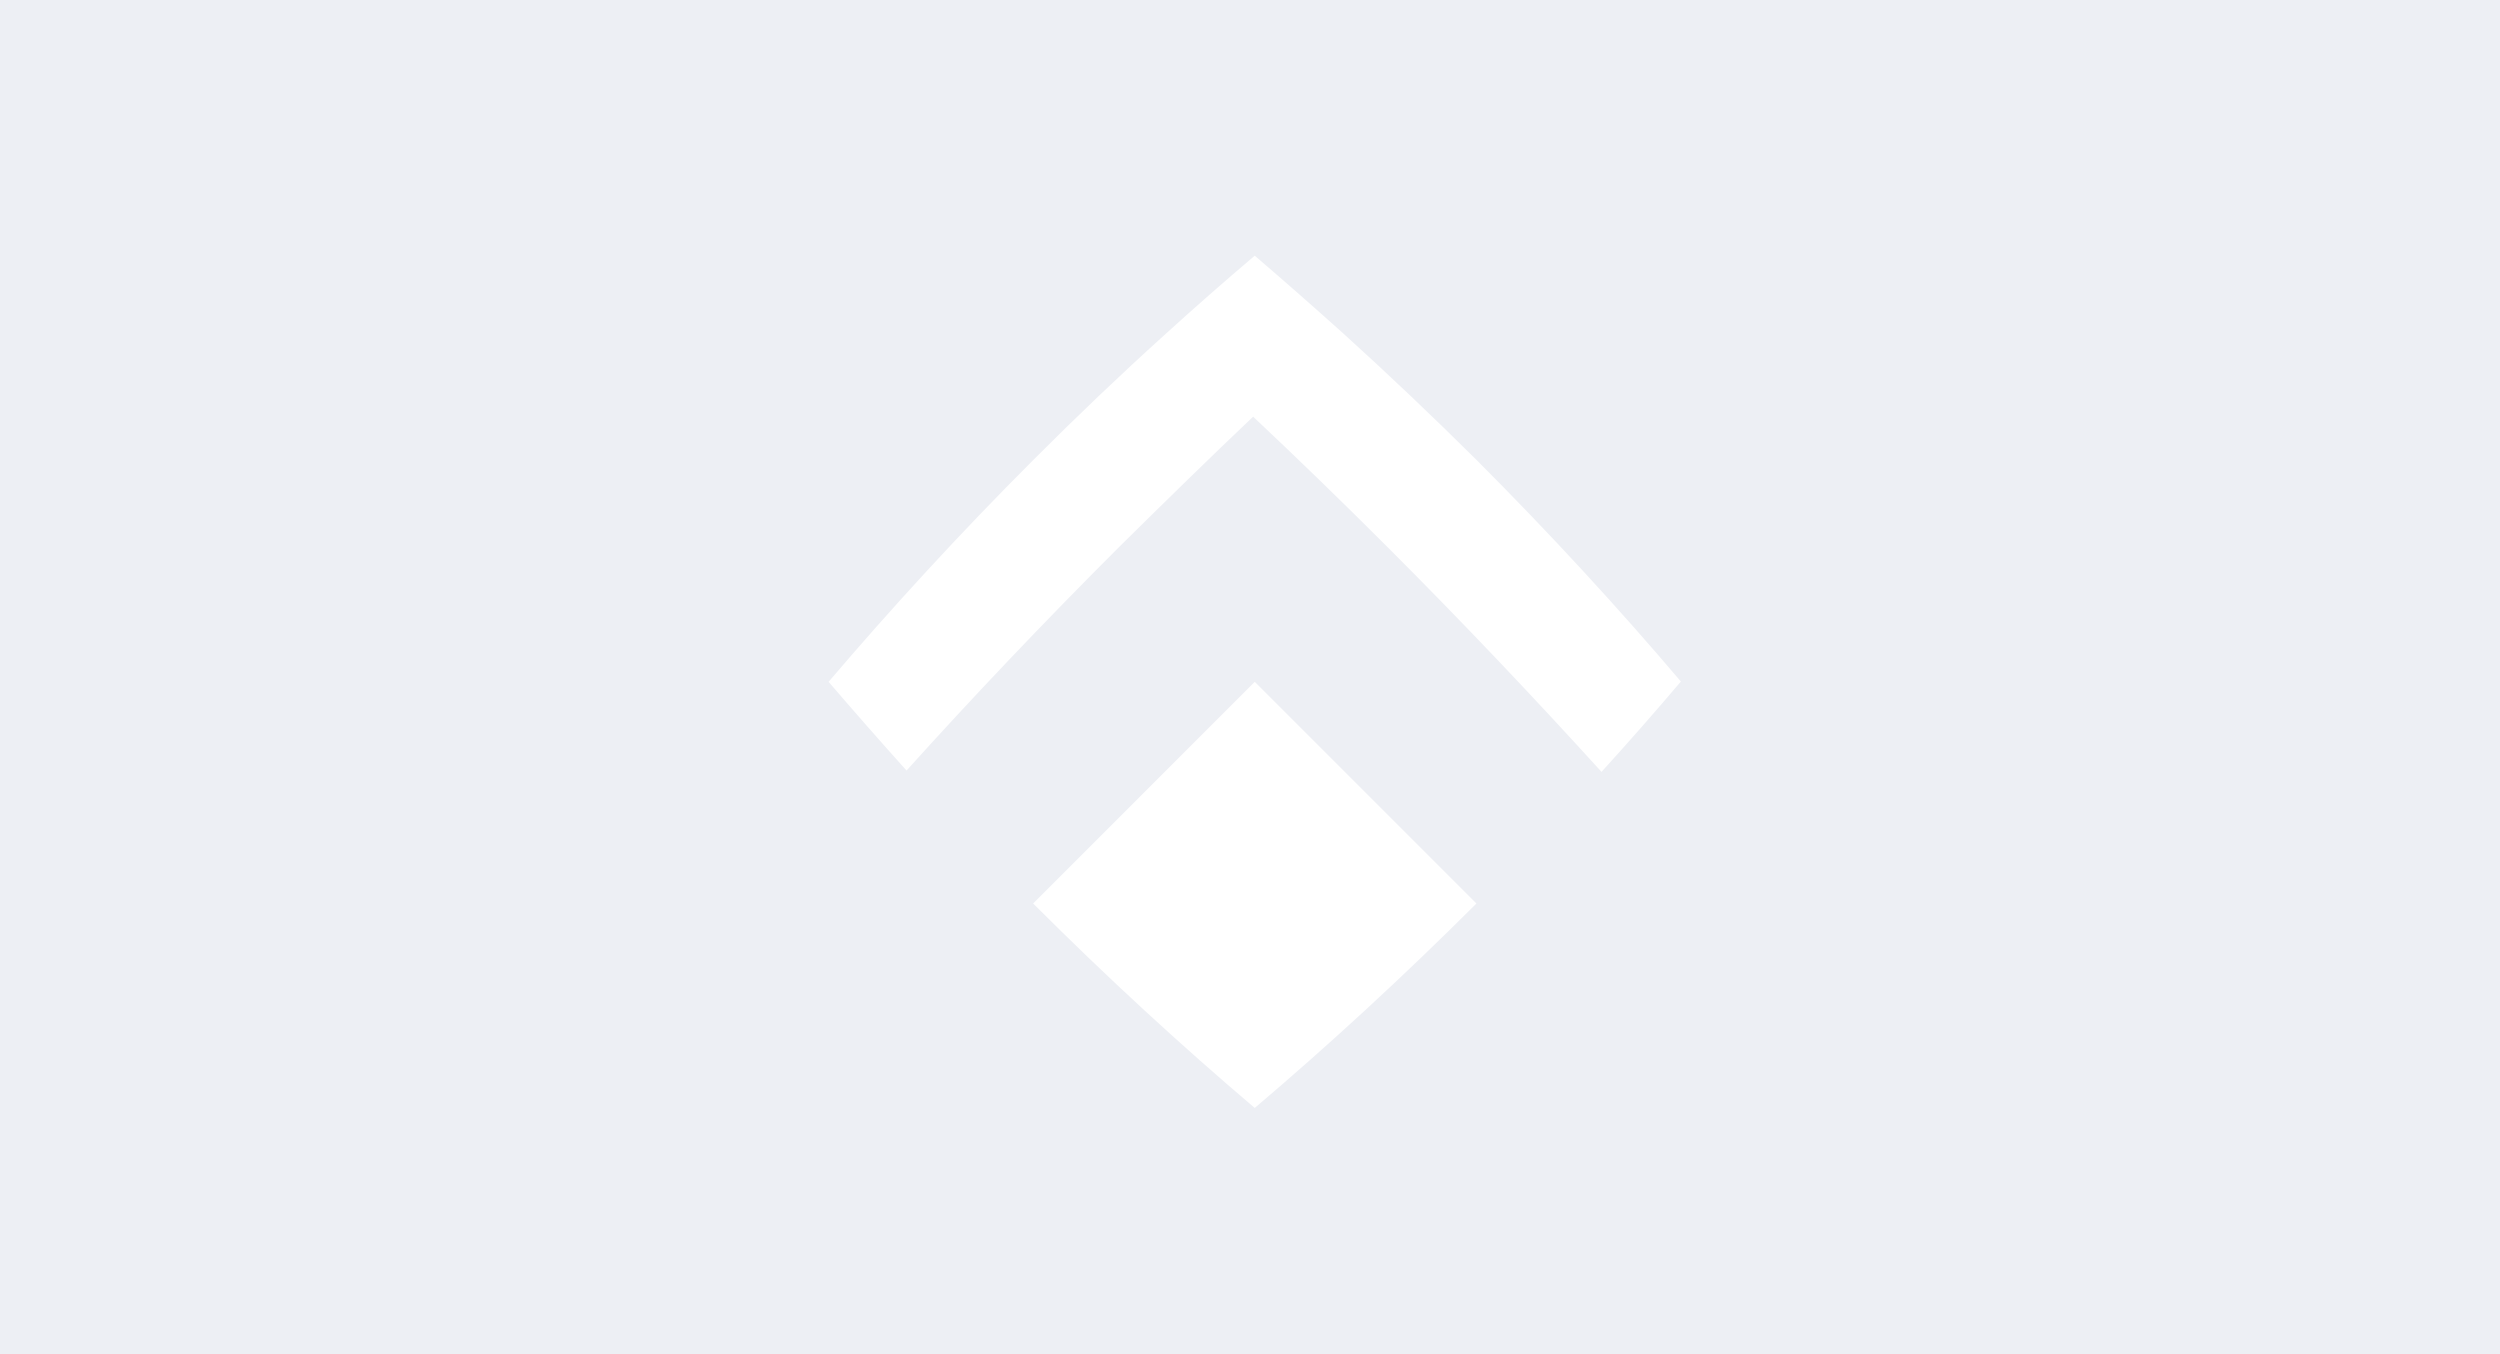
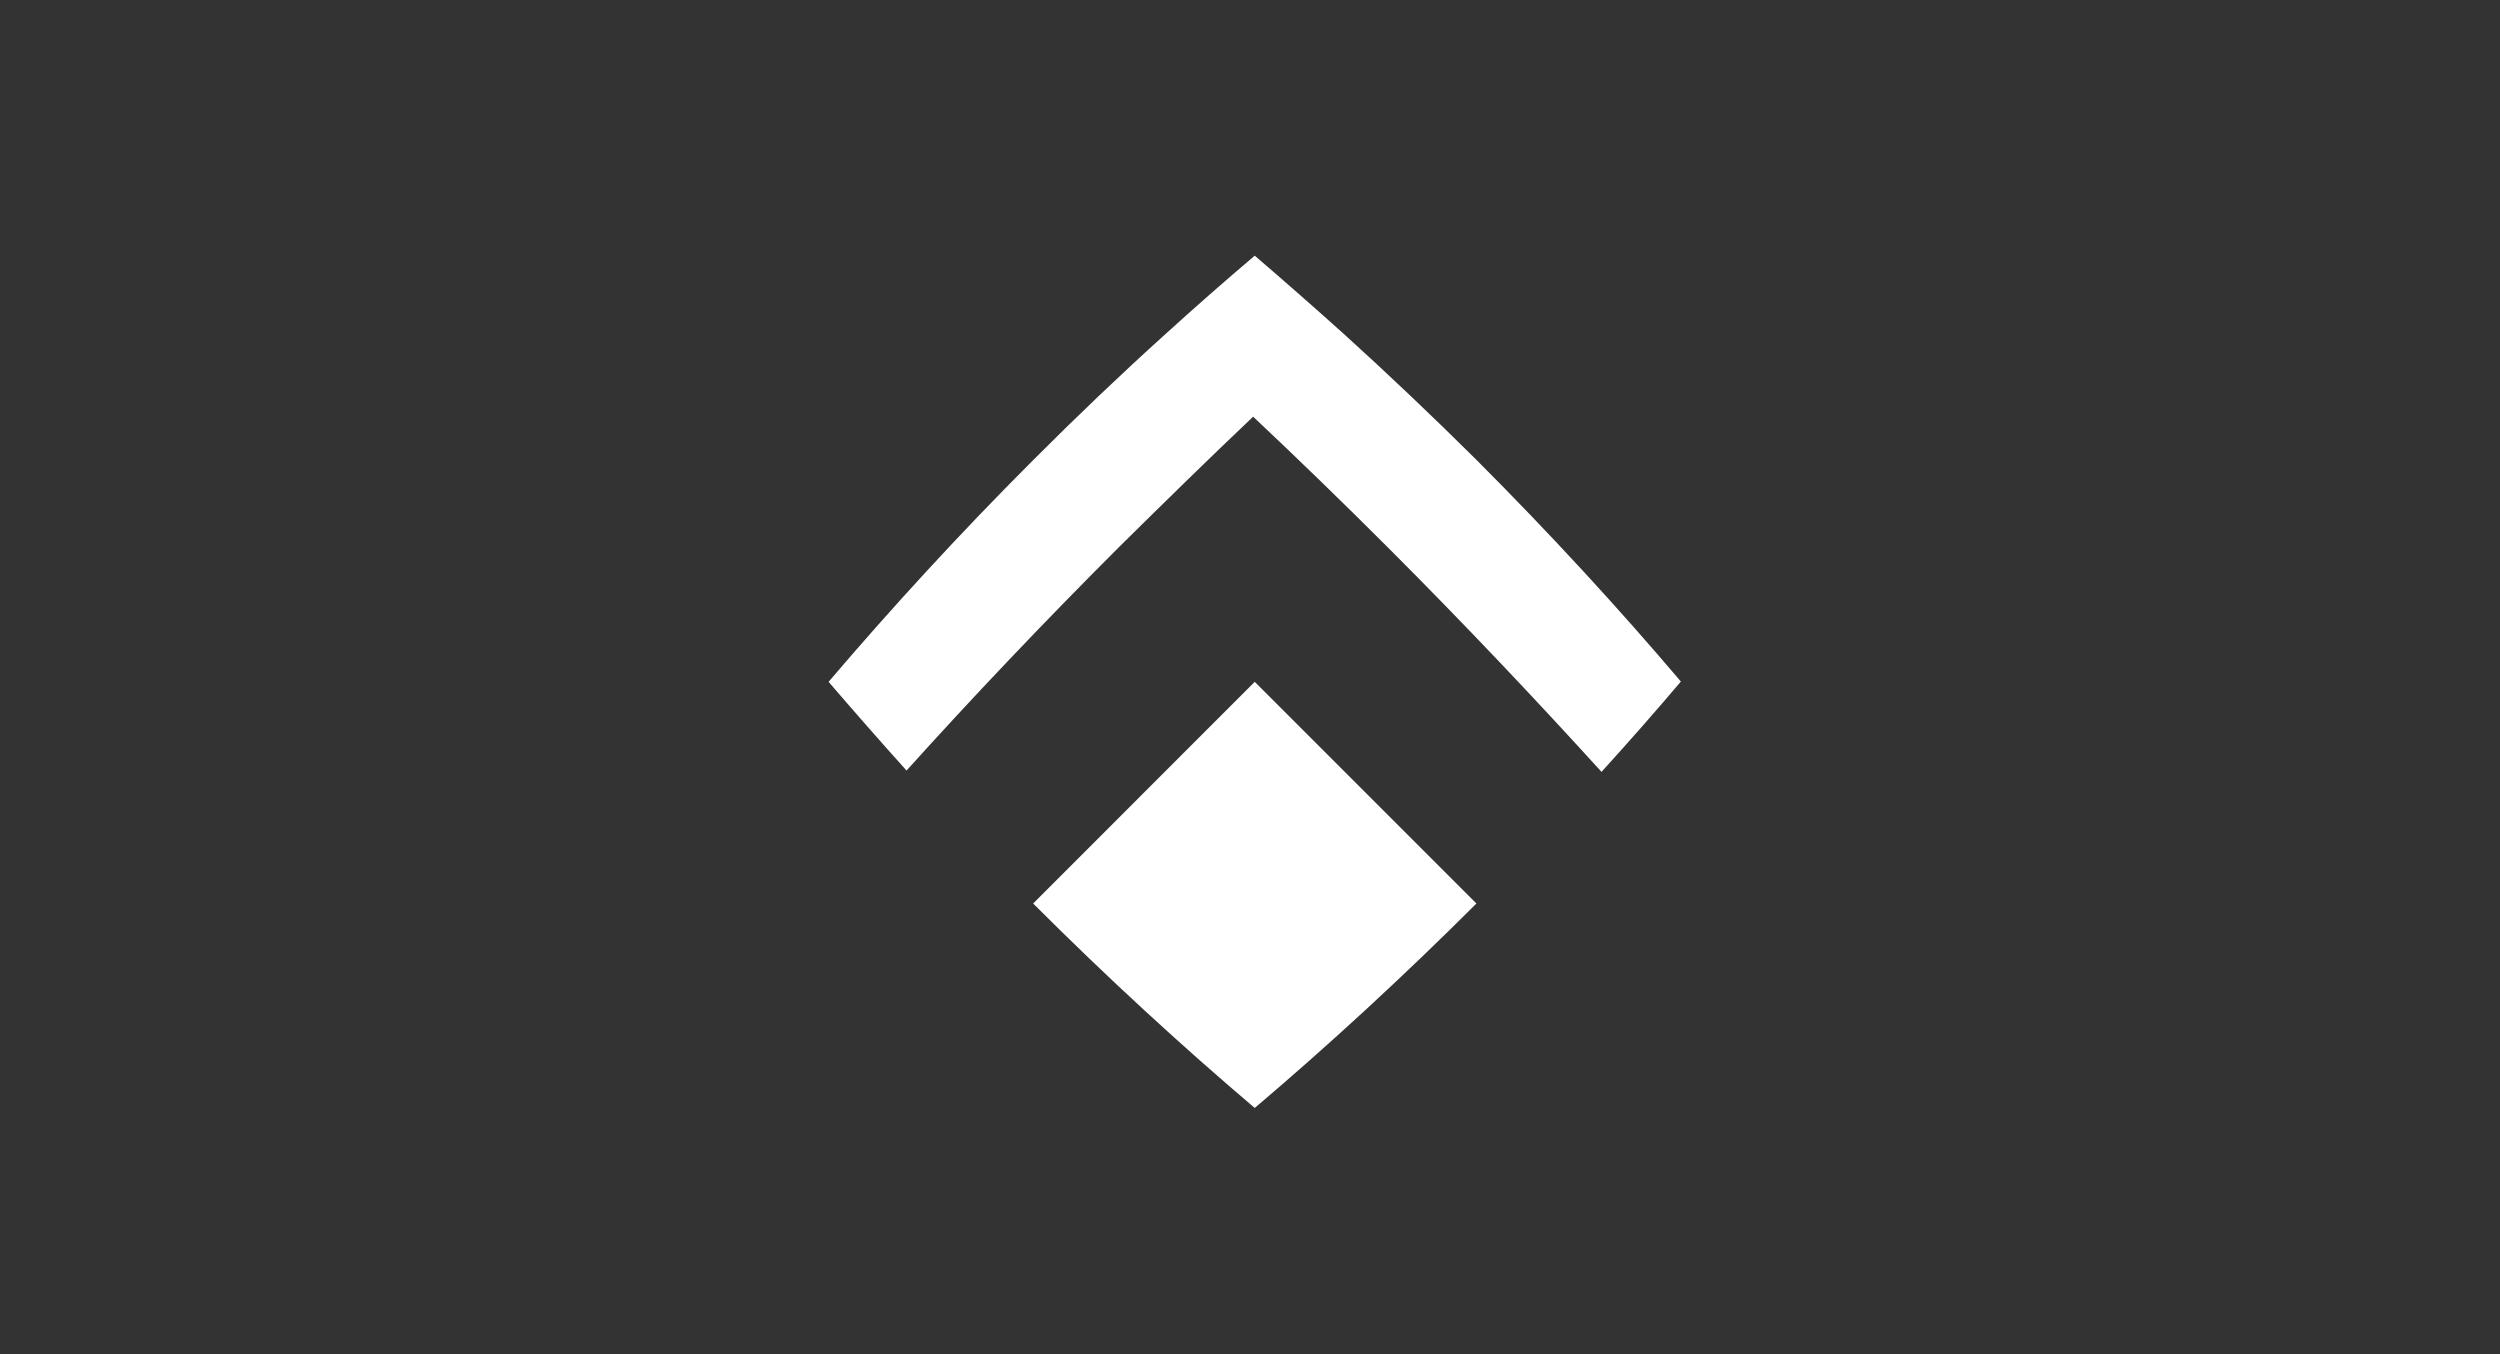
<svg xmlns="http://www.w3.org/2000/svg" id="Laag_1" data-name="Laag 1" viewBox="0 0 264 143">
  <rect x="0" y="0" width="264" height="143" fill="#333333" stroke="none" />
  <defs>
    <style>.cls-1{fill:#edeff4;stroke:#d9dee9;stroke-linecap:square;stroke-miterlimit:10;fill-rule:evenodd;}.cls-2{fill:#fff;}</style>
  </defs>
  <title>Tekengebied 1</title>
-   <polygon class="cls-1" points="-15.75 -18.75 285 -6.5 275.75 156.25 -10.25 146.75 -15.75 -18.75" />
  <path class="cls-2" d="M132.5,117c7.74-6.57,15.6-13.79,23.41-21.59L132.5,72,109.1,95.41C116.9,103.21,124.76,110.43,132.5,117Z" />
  <path class="cls-2" d="M141.87,35.23Q137.16,31,132.5,27c-3.16,2.68-6.35,5.48-9.54,8.38Q116,41.67,109.1,48.59c-7.81,7.81-15,15.67-21.6,23.41q4,4.66,8.23,9.37c6.94-7.7,14.47-15.64,22.49-23.65C123,53,127.68,48.41,132.33,44q7.06,6.64,14.28,13.86c8,8,15.56,16,22.51,23.65,2.9-3.19,5.7-6.38,8.38-9.54-6.57-7.74-13.79-15.6-21.59-23.41Q148.89,41.59,141.87,35.23Z" />
</svg>